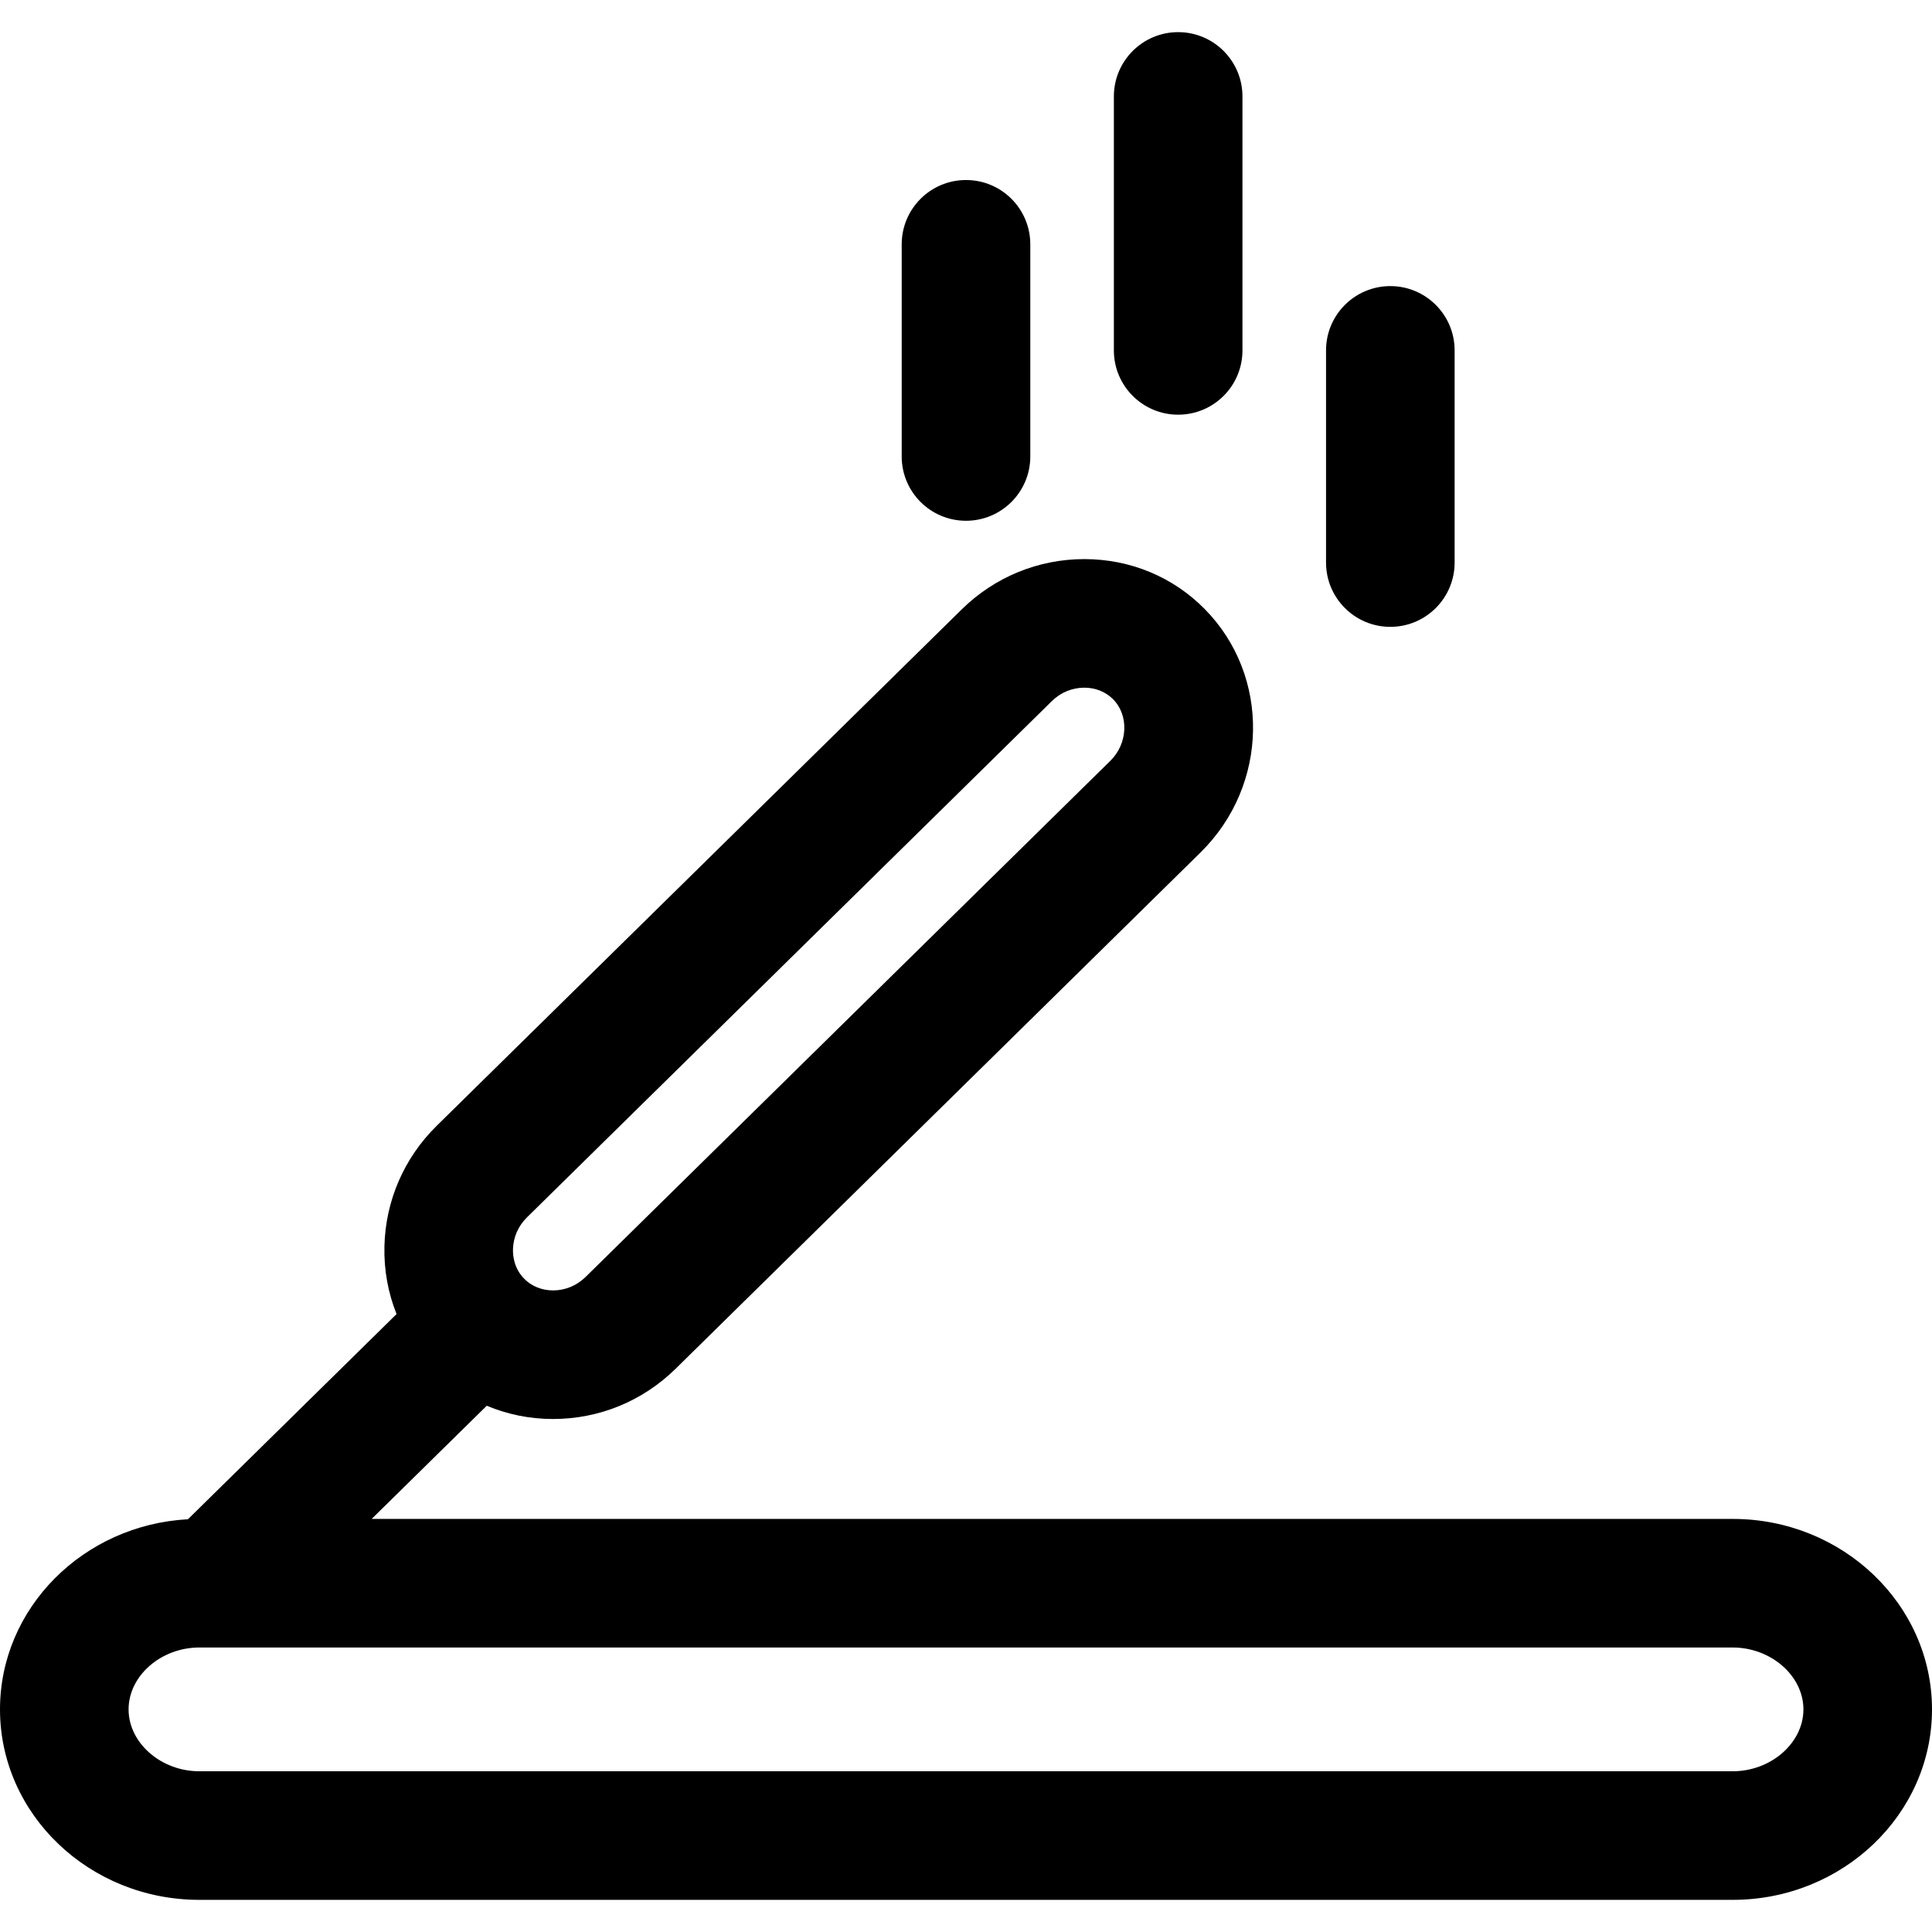
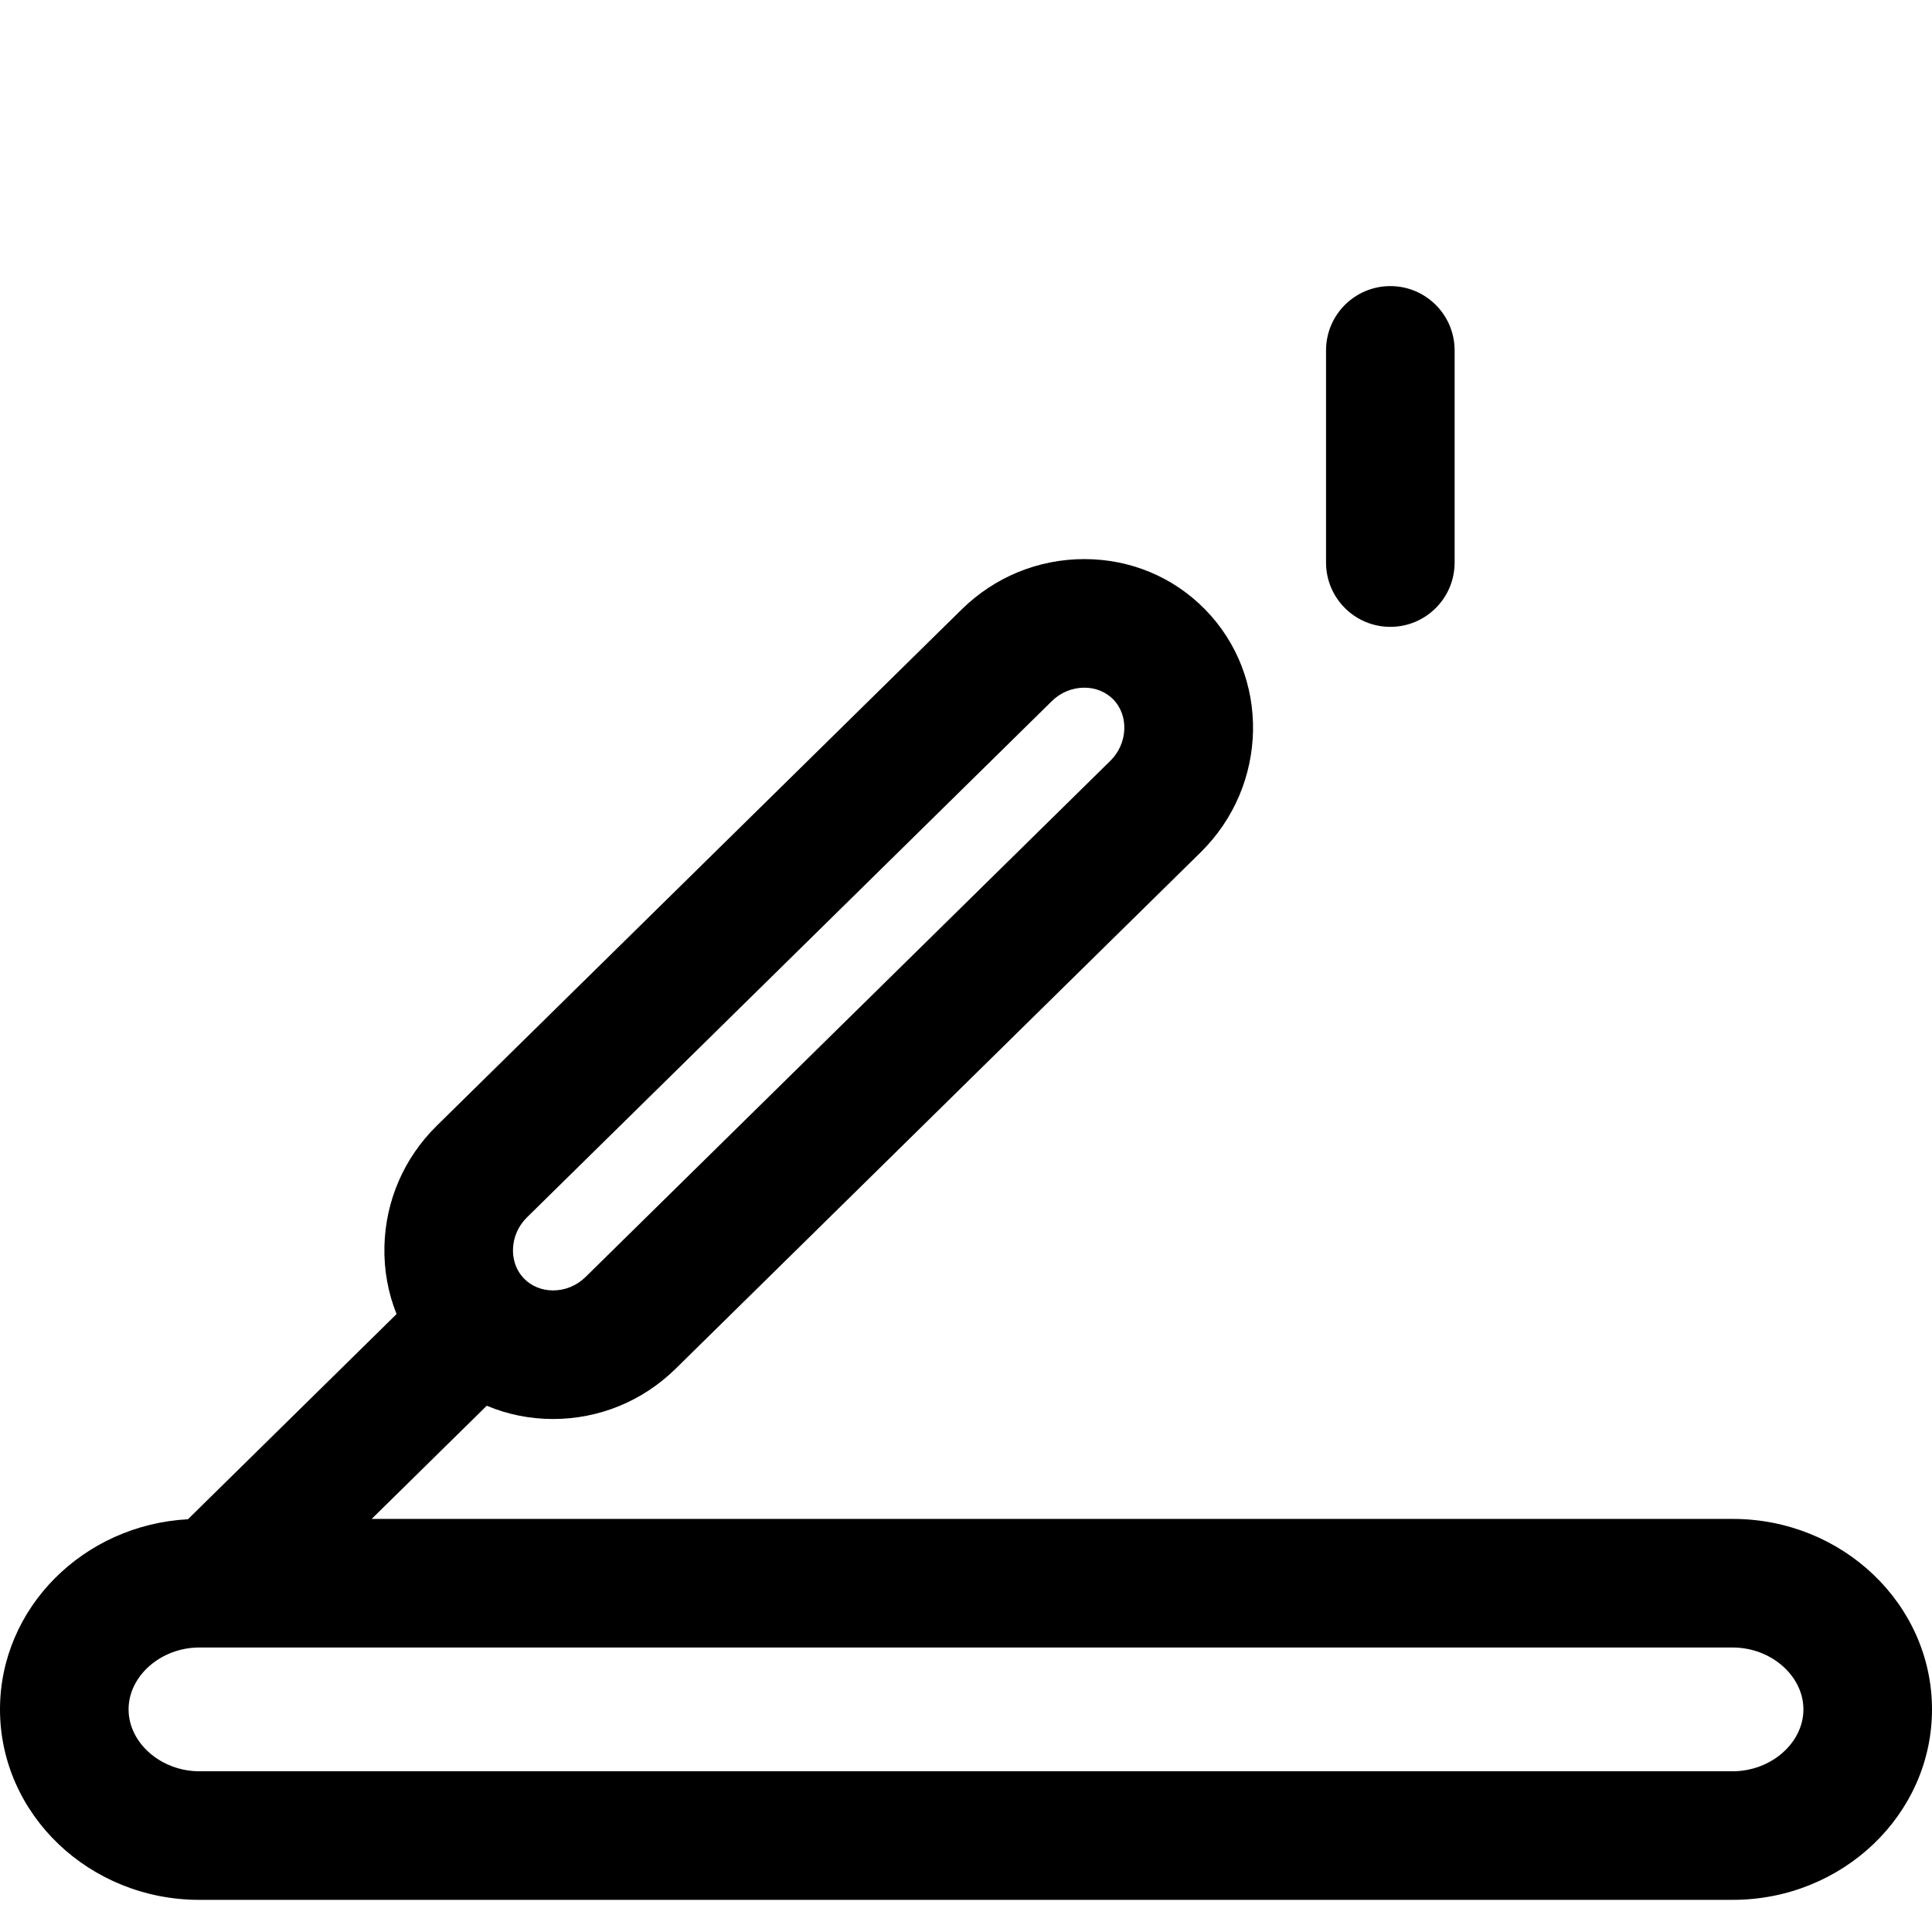
<svg xmlns="http://www.w3.org/2000/svg" fill="#000000" height="800px" width="800px" version="1.1" id="Capa_1" viewBox="0 0 297 297" xml:space="preserve">
  <g>
    <path d="M266.361,233.498H57.136l17.691-17.399c3.17,1.336,6.619,2.039,10.193,2.039c7.087,0,13.786-2.751,18.862-7.745   l80.681-79.357c10.489-10.318,10.785-27.088,0.659-37.384c-4.886-4.968-11.467-7.704-18.529-7.704   c-7.087,0-13.786,2.751-18.863,7.744L67.147,173.05c-5.029,4.946-7.888,11.535-8.051,18.553c-0.084,3.639,0.563,7.159,1.867,10.404   l-32.07,31.542C12.809,234.416,0,247.193,0,262.778c0,16.145,13.744,29.28,30.639,29.28h235.723   c16.895,0,30.639-13.136,30.639-29.28C297,246.634,283.256,233.498,266.361,233.498z M81.009,187.142l80.683-79.358   c1.356-1.334,3.132-2.069,5.001-2.069c1.721,0,3.296,0.64,4.436,1.798c2.441,2.482,2.246,6.802-0.428,9.432l-80.68,79.357   c-1.356,1.334-3.133,2.069-5.001,2.069c-1.722,0-3.297-0.639-4.438-1.798c-1.555-1.58-1.747-3.505-1.724-4.512   C78.901,190.211,79.665,188.464,81.009,187.142z M266.361,272.291H30.639c-5.894,0-10.872-4.355-10.872-9.513   s4.979-9.513,10.872-9.513h235.723c5.894,0,10.872,4.355,10.872,9.513S272.255,272.291,266.361,272.291z" />
-     <path d="M181.115,63.749c5.458,0,9.884-4.426,9.884-9.884v-39.04c0-5.458-4.426-9.884-9.884-9.884   c-5.458,0-9.883,4.426-9.883,9.884v39.04C171.232,59.323,175.657,63.749,181.115,63.749z" />
-     <path d="M148.5,80.057c5.458,0,9.884-4.426,9.884-9.884V37.558c0-5.458-4.426-9.884-9.884-9.884s-9.884,4.426-9.884,9.884v32.615   C138.616,75.631,143.042,80.057,148.5,80.057z" />
    <path d="M213.731,96.364c5.458,0,9.883-4.425,9.883-9.884V53.865c0-5.458-4.425-9.884-9.883-9.884   c-5.458,0-9.884,4.426-9.884,9.884V86.48C203.848,91.939,208.273,96.364,213.731,96.364z" />
  </g>
</svg>